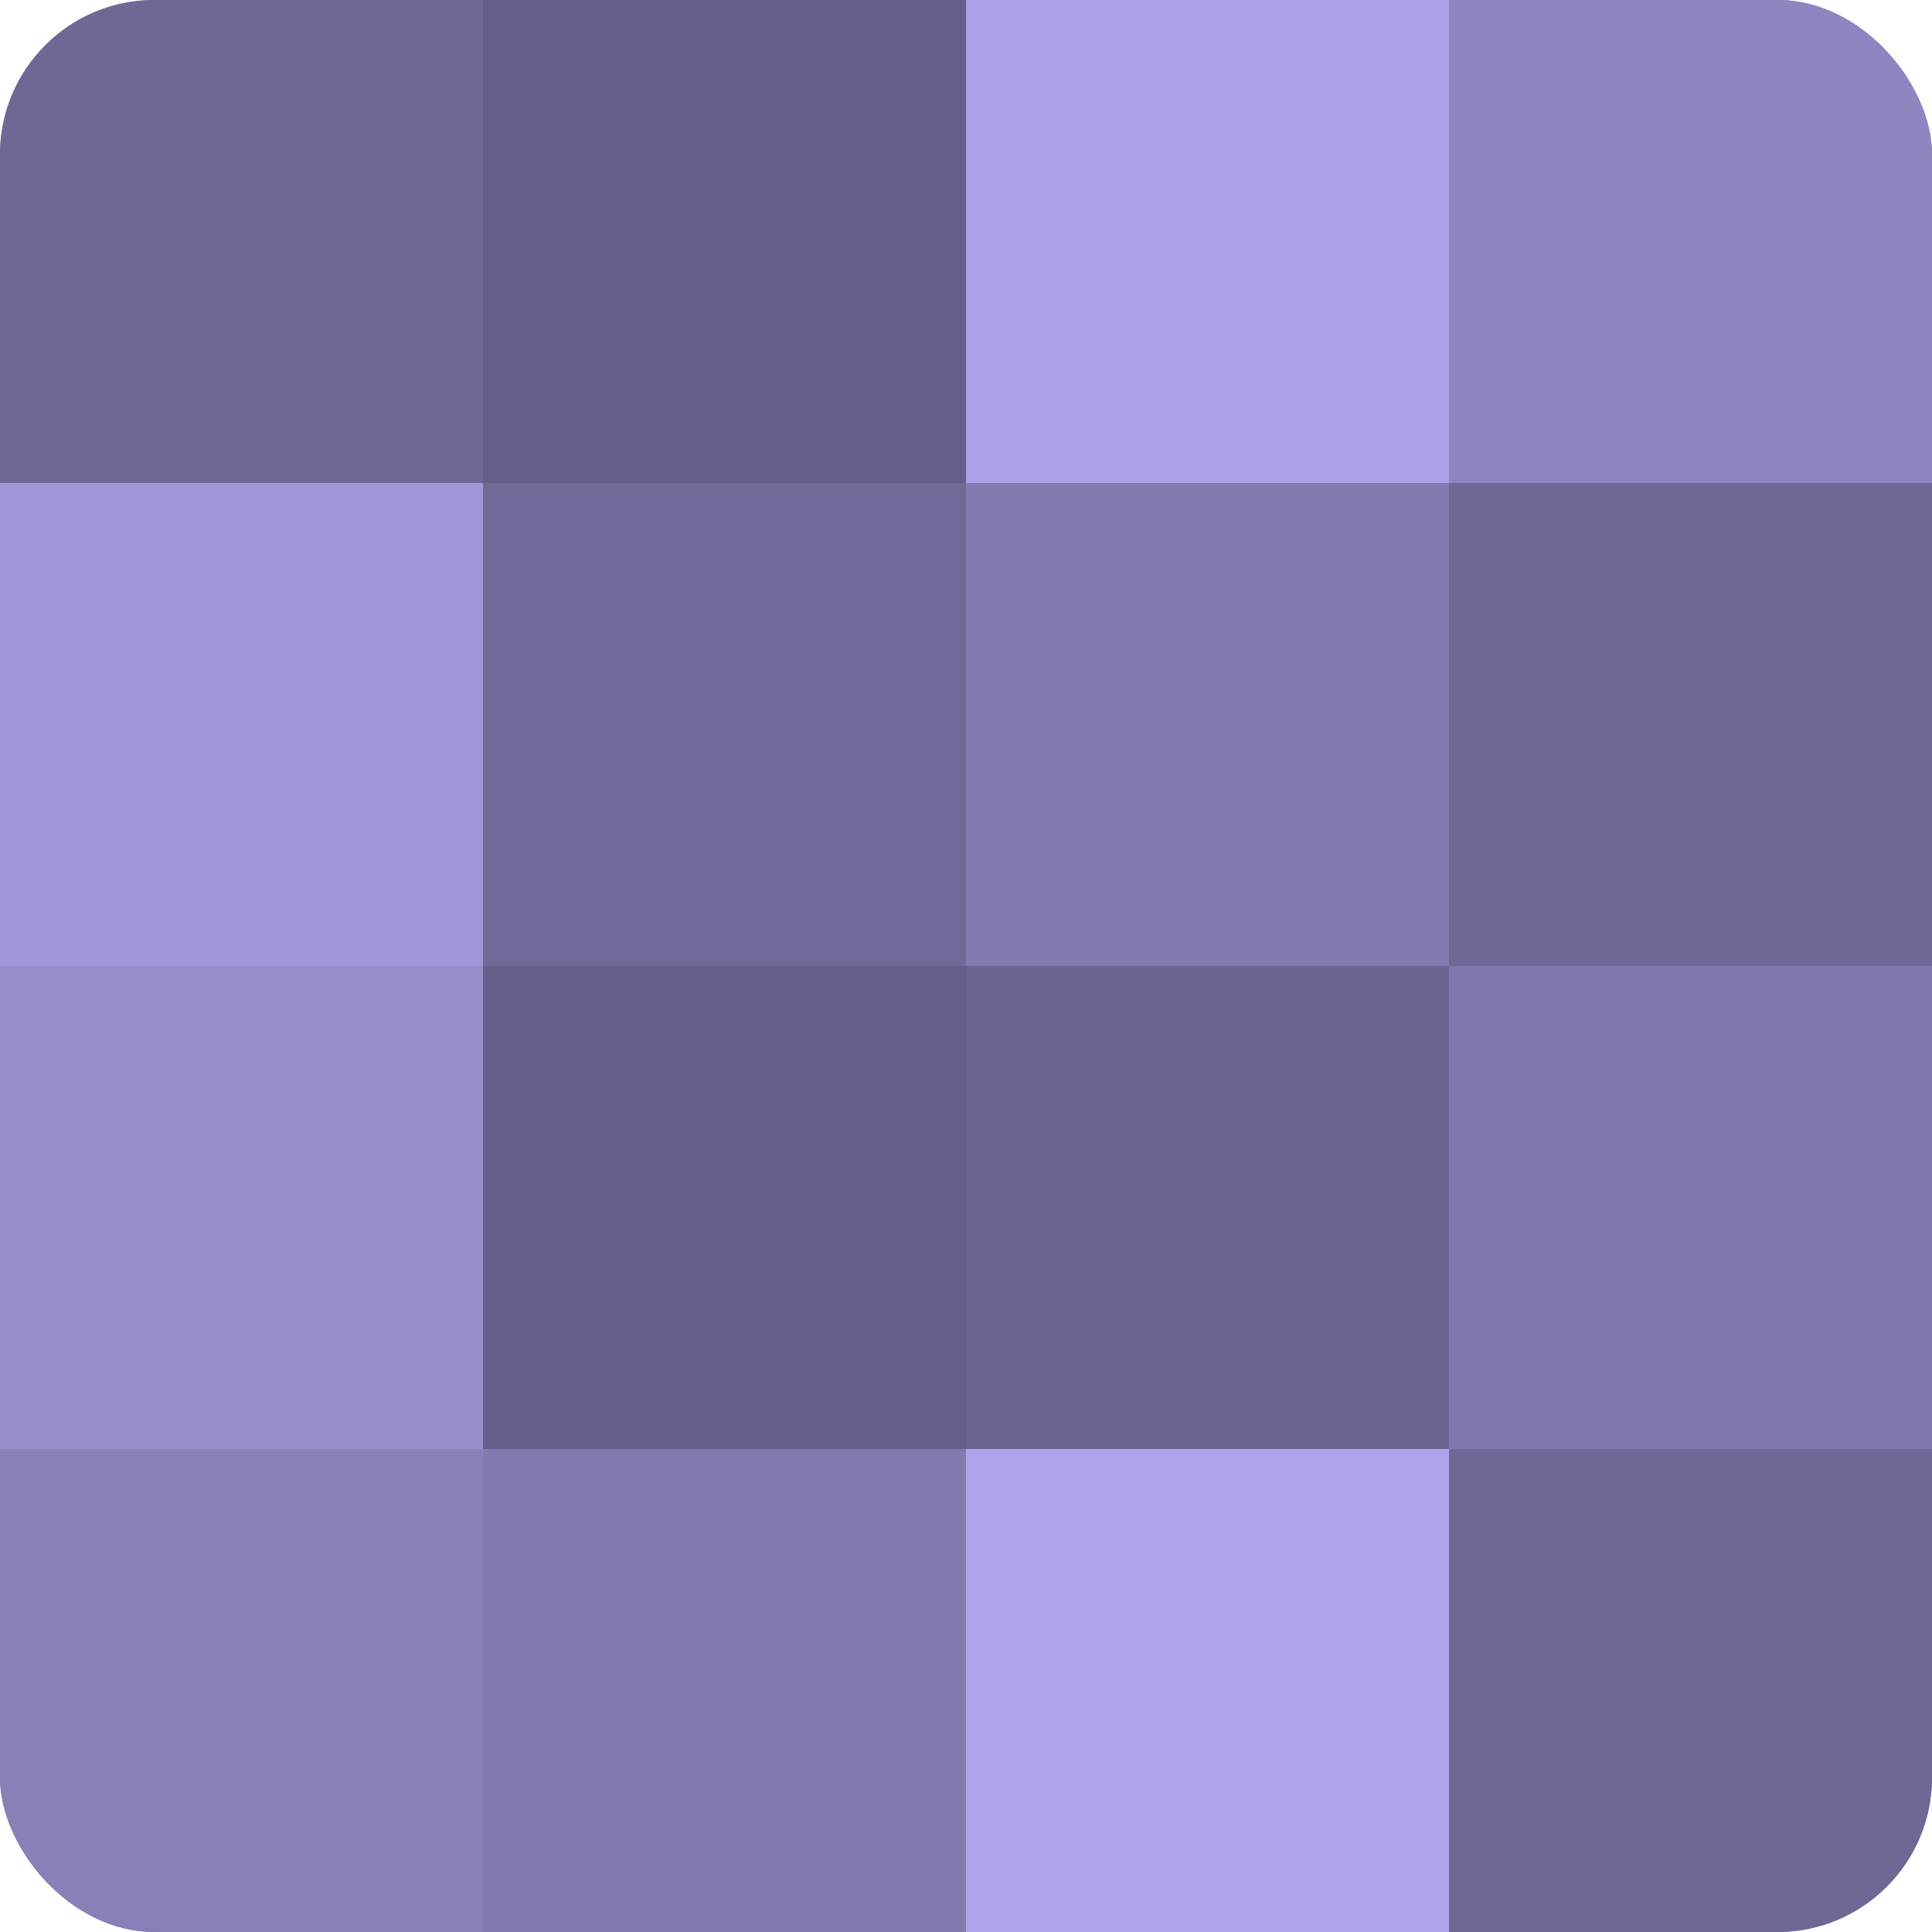
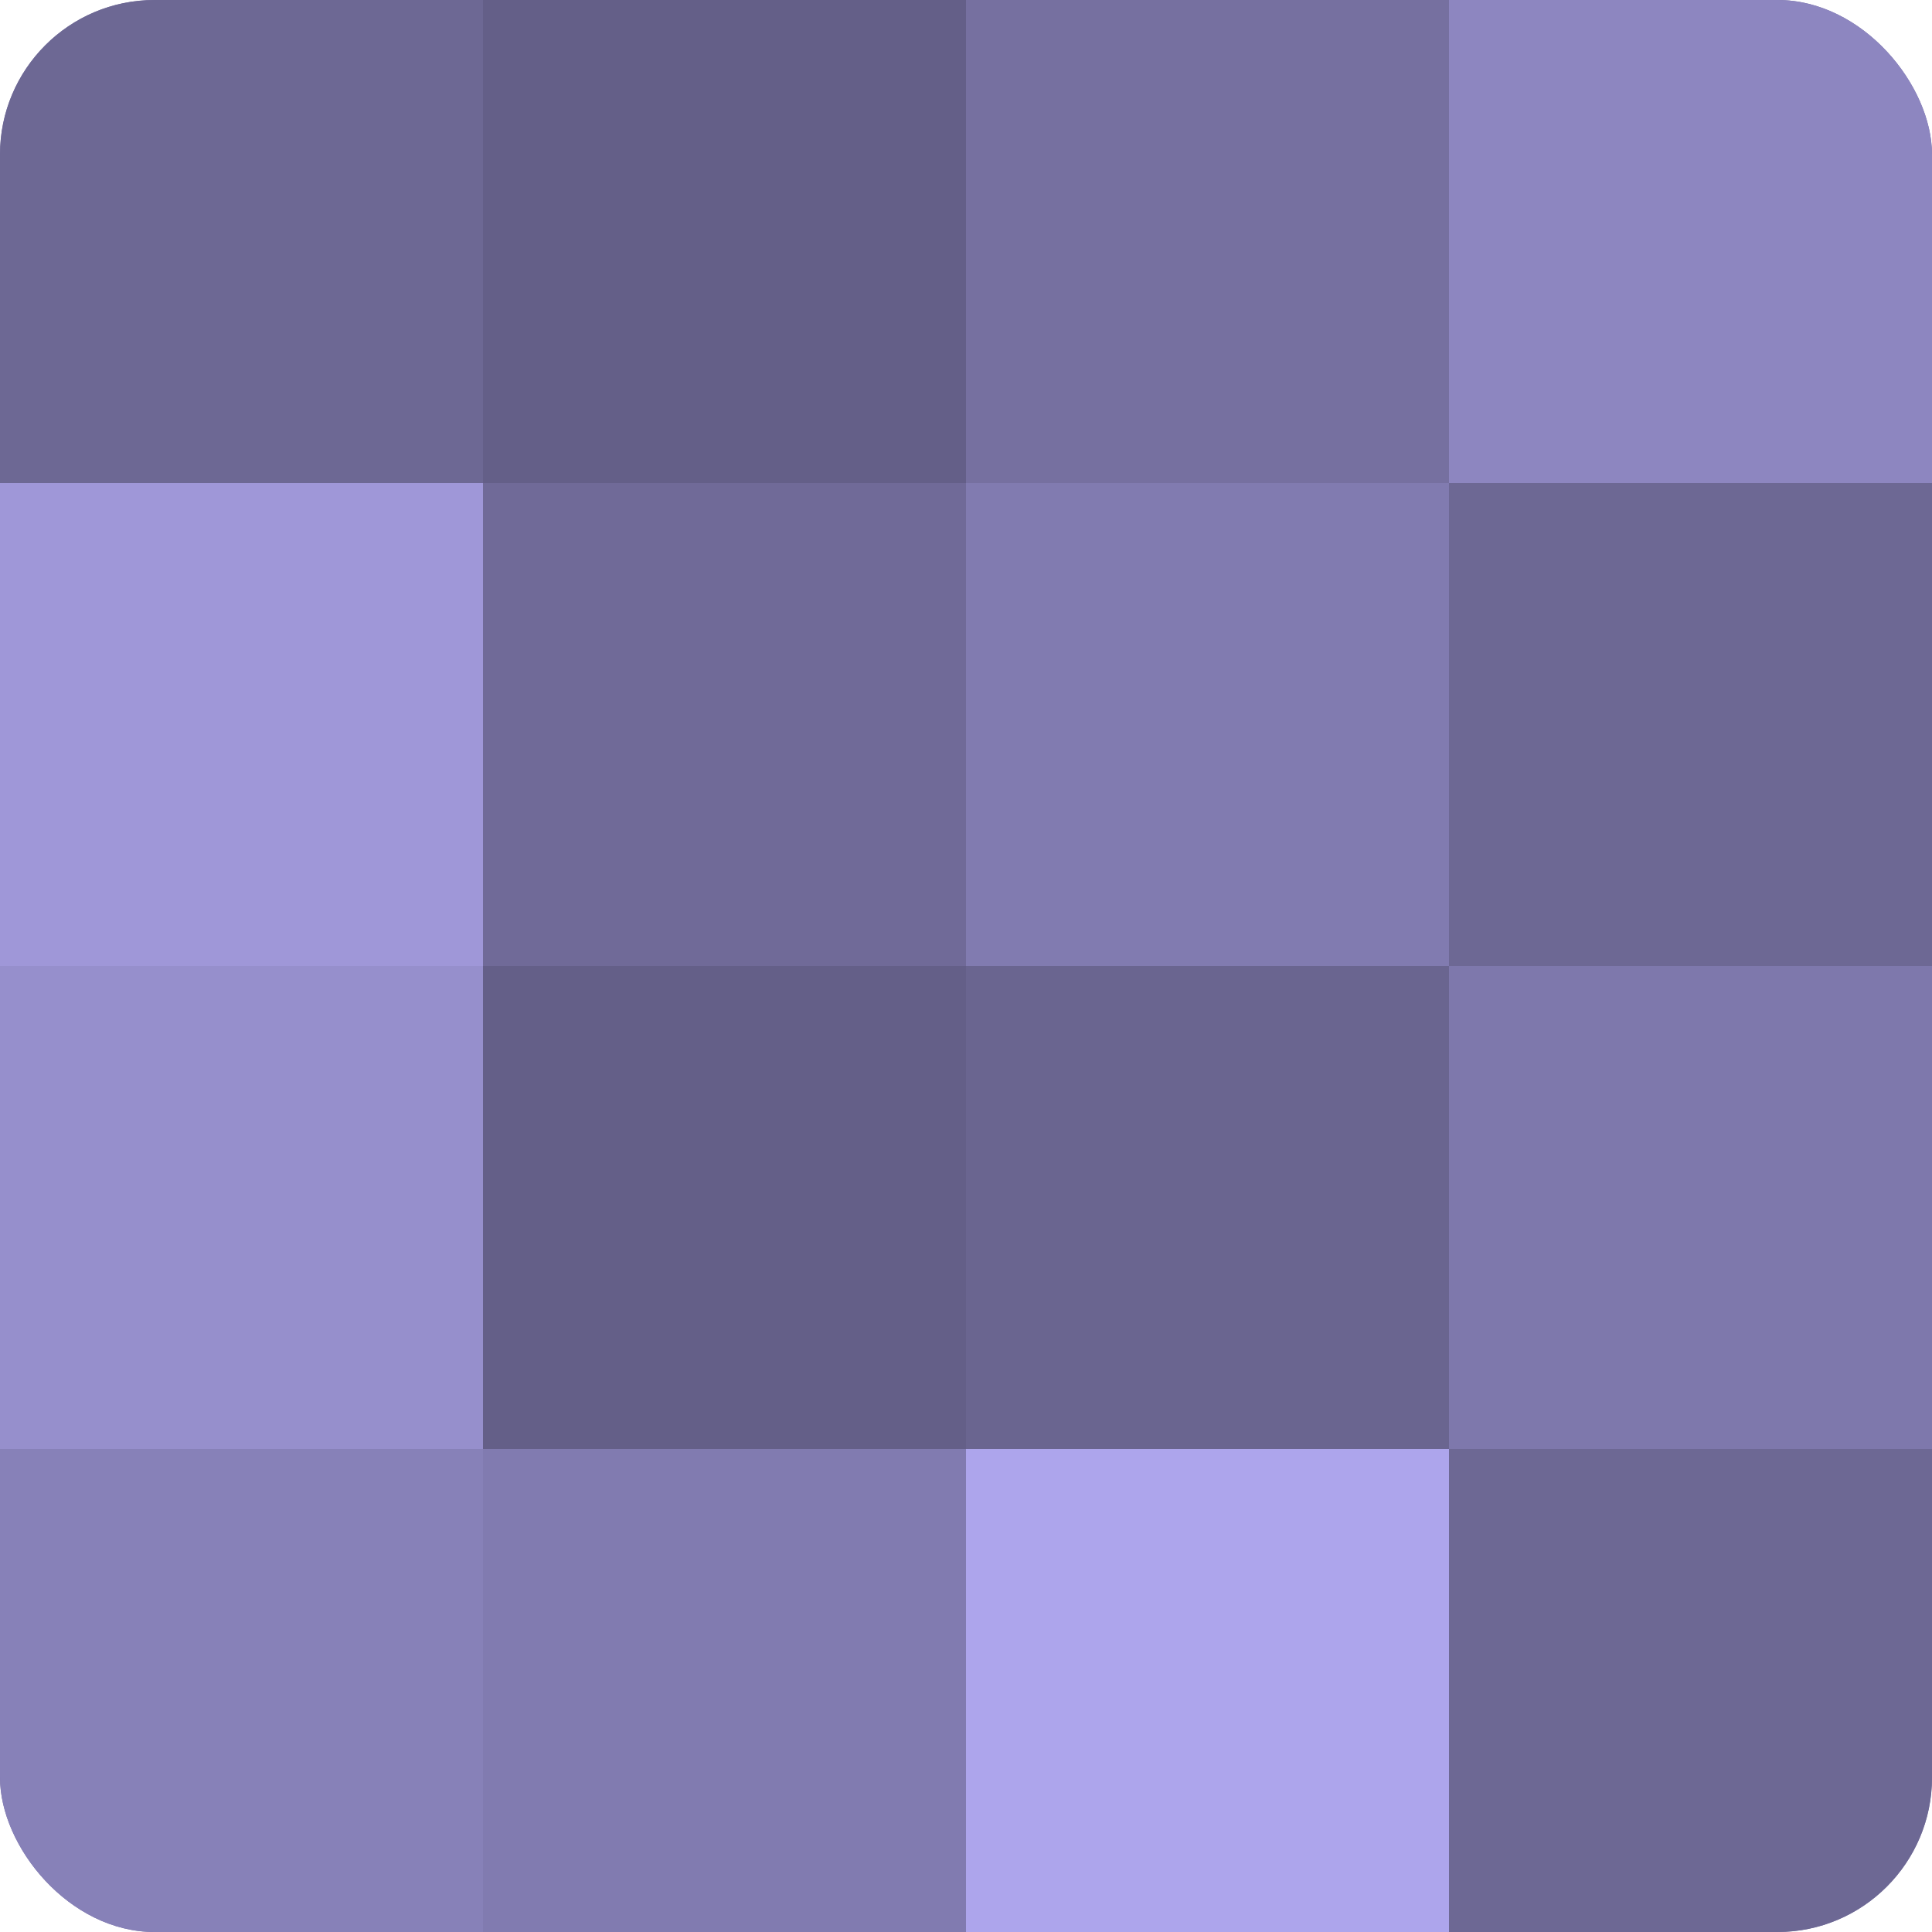
<svg xmlns="http://www.w3.org/2000/svg" width="60" height="60" viewBox="0 0 100 100" preserveAspectRatio="xMidYMid meet">
  <defs>
    <clipPath id="c" width="100" height="100">
      <rect width="100" height="100" rx="8" ry="8" />
    </clipPath>
  </defs>
  <g clip-path="url(#c)">
    <rect width="100" height="100" fill="#7670a0" />
    <rect width="25" height="25" fill="#6d6894" />
    <rect y="25" width="25" height="25" fill="#9f97d8" />
    <rect y="50" width="25" height="25" fill="#968fcc" />
    <rect y="75" width="25" height="25" fill="#8781b8" />
    <rect x="25" width="25" height="25" fill="#645f88" />
    <rect x="25" y="25" width="25" height="25" fill="#706a98" />
    <rect x="25" y="50" width="25" height="25" fill="#645f88" />
    <rect x="25" y="75" width="25" height="25" fill="#817bb0" />
-     <rect x="50" width="25" height="25" fill="#aaa2e8" />
    <rect x="50" y="25" width="25" height="25" fill="#817bb0" />
    <rect x="50" y="50" width="25" height="25" fill="#6a6590" />
    <rect x="50" y="75" width="25" height="25" fill="#ada5ec" />
    <rect x="75" width="25" height="25" fill="#8d86c0" />
    <rect x="75" y="25" width="25" height="25" fill="#6d6894" />
    <rect x="75" y="50" width="25" height="25" fill="#7e78ac" />
    <rect x="75" y="75" width="25" height="25" fill="#6d6894" />
  </g>
</svg>